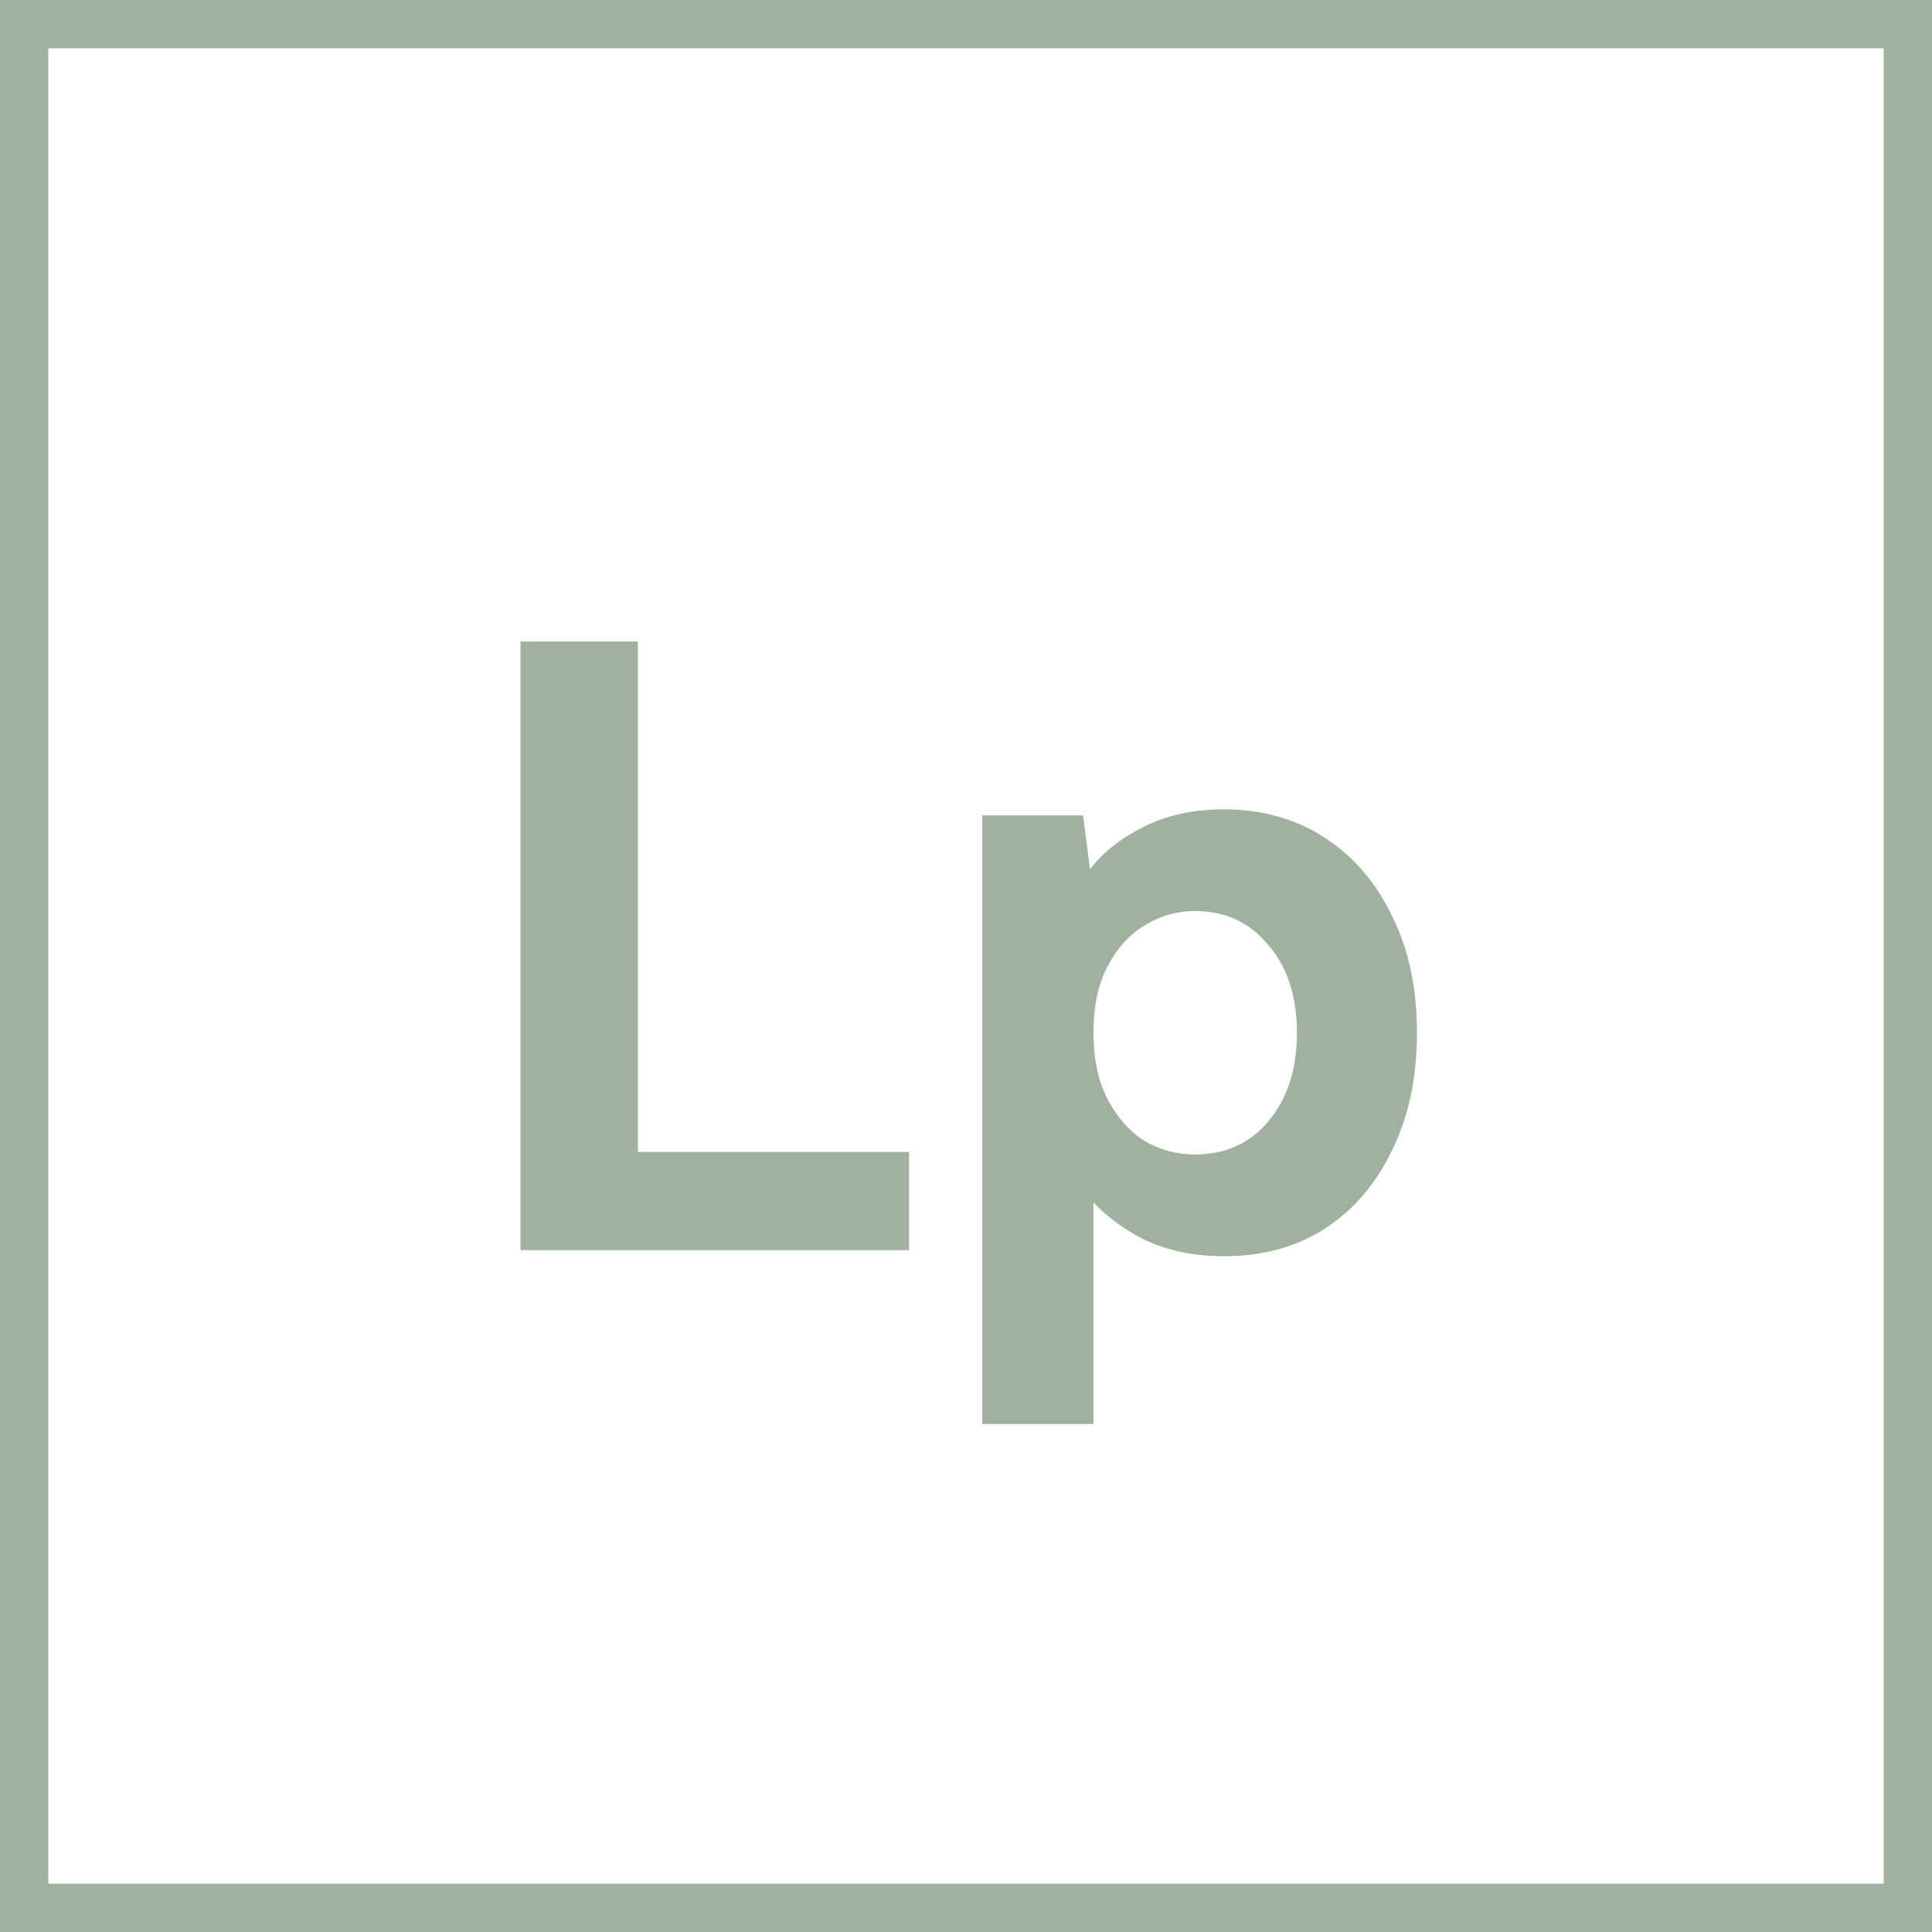
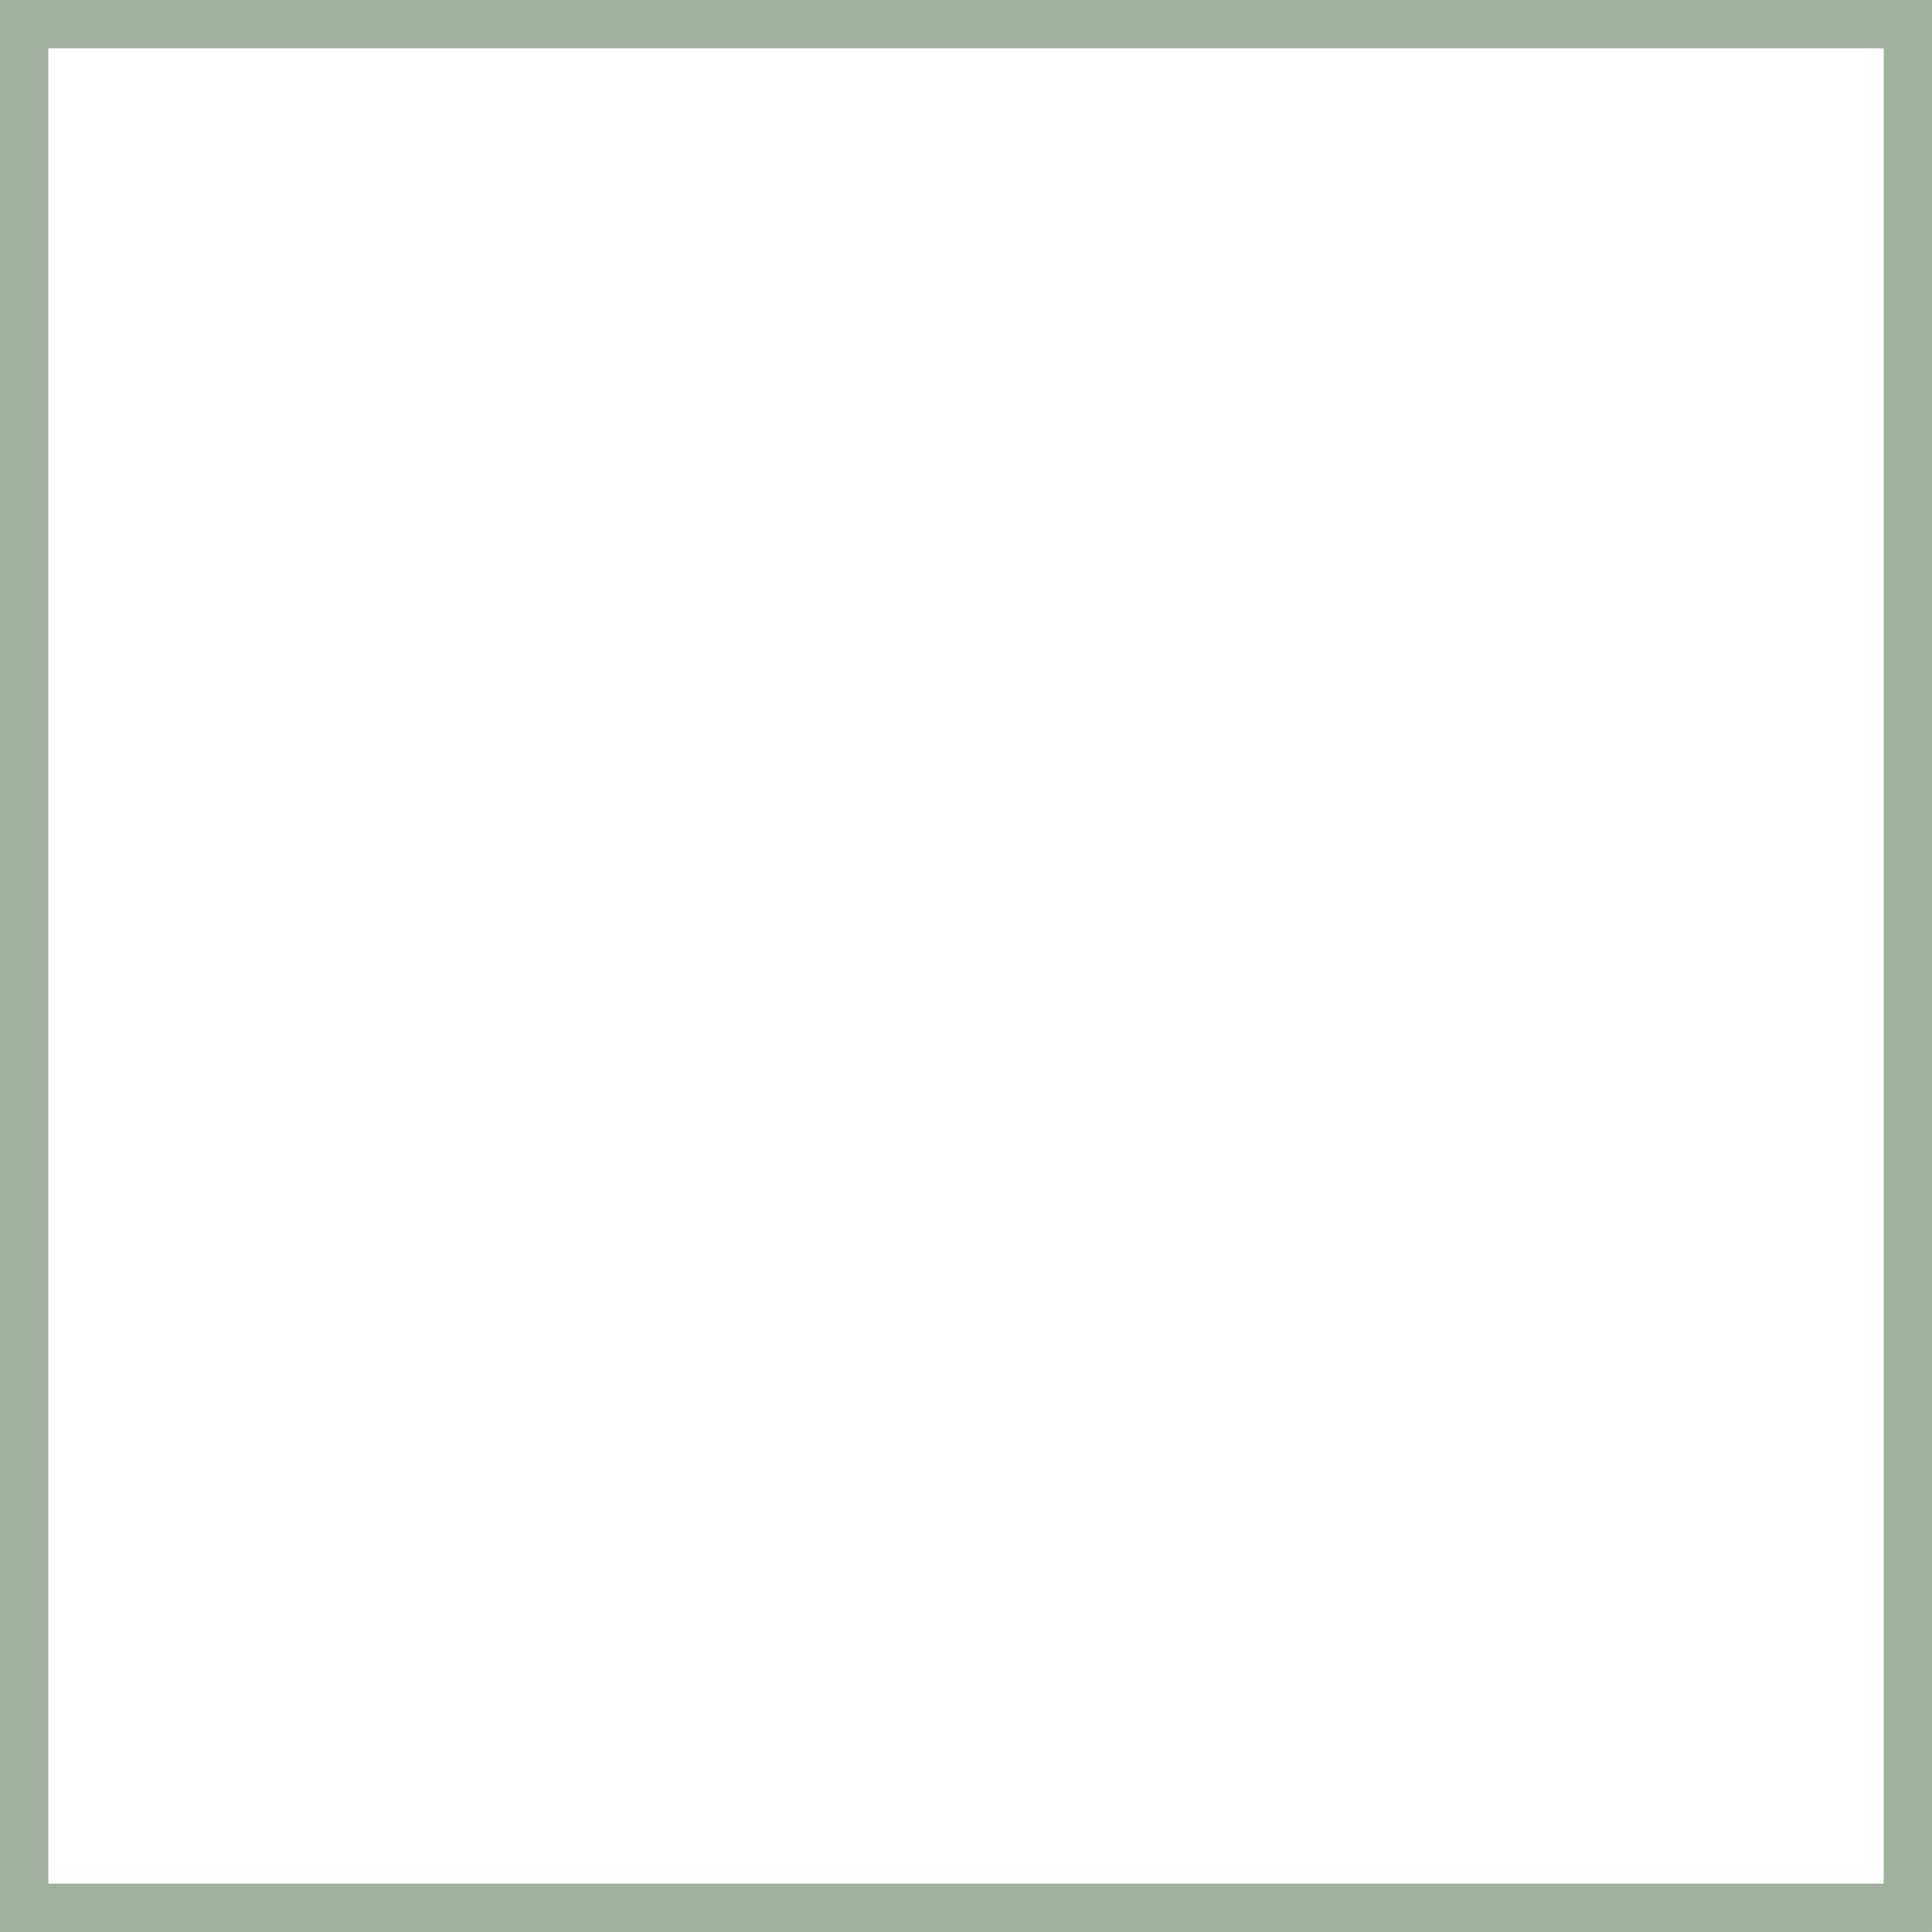
<svg xmlns="http://www.w3.org/2000/svg" width="85" height="85" viewBox="0 0 85 85" fill="none">
-   <path d="M28.062 28.225V50.678H39.996V55H22.899V28.225H28.062ZM47.498 52.131L48.109 52.055V62.65H43.214V35.875H47.651L47.956 38.246C48.517 37.507 49.308 36.882 50.328 36.372C51.348 35.862 52.521 35.607 53.847 35.607C55.505 35.607 56.971 36.015 58.246 36.831C59.521 37.647 60.515 38.795 61.229 40.274C61.969 41.727 62.339 43.449 62.339 45.438C62.339 47.426 61.969 49.16 61.229 50.639C60.515 52.118 59.521 53.266 58.246 54.082C56.996 54.873 55.53 55.268 53.847 55.268C52.368 55.268 51.08 54.962 49.984 54.35C48.913 53.738 48.084 52.998 47.498 52.131ZM57.06 45.438C57.06 43.831 56.639 42.543 55.798 41.574C54.982 40.58 53.911 40.083 52.585 40.083C51.769 40.083 51.017 40.299 50.328 40.733C49.665 41.141 49.13 41.74 48.721 42.531C48.313 43.295 48.109 44.264 48.109 45.438C48.109 46.585 48.313 47.554 48.721 48.344C49.13 49.135 49.665 49.747 50.328 50.181C51.017 50.589 51.769 50.792 52.585 50.792C53.911 50.792 54.982 50.308 55.798 49.339C56.639 48.344 57.06 47.044 57.06 45.438Z" fill="#A0B19F" />
  <rect x="1.062" y="1.062" width="82.875" height="82.875" stroke="#A0B19F" stroke-width="2.125" />
</svg>